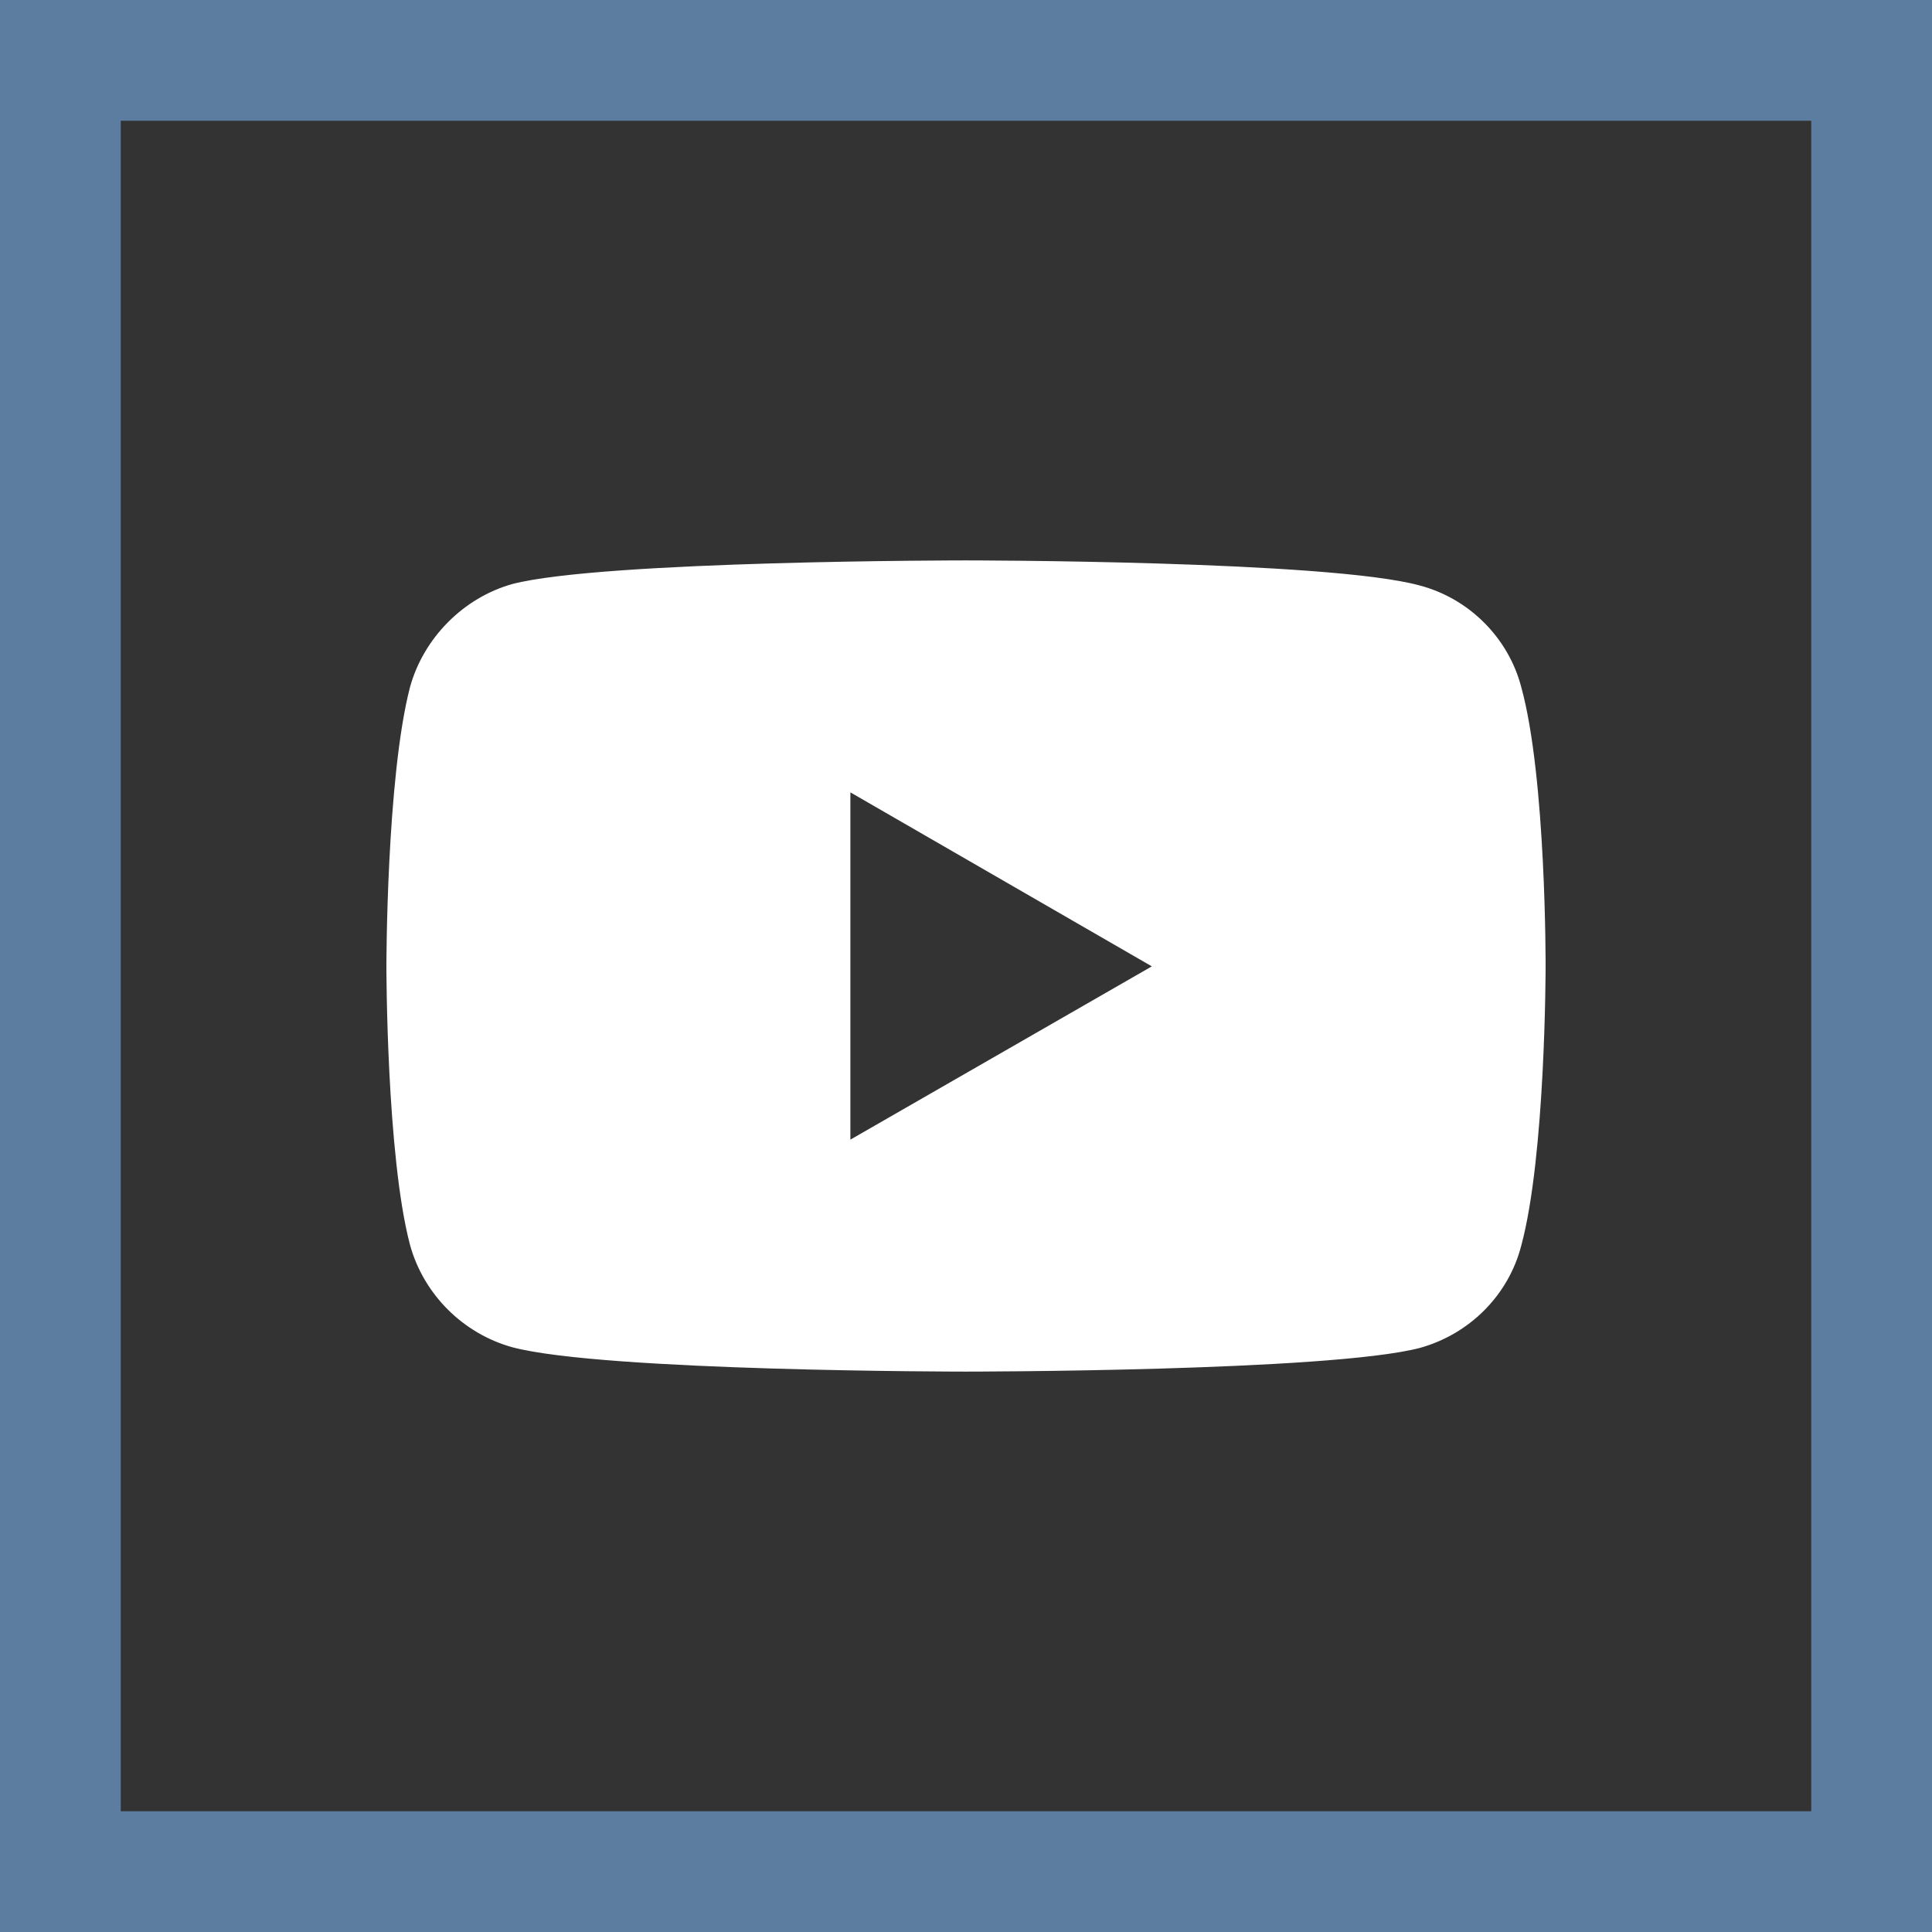
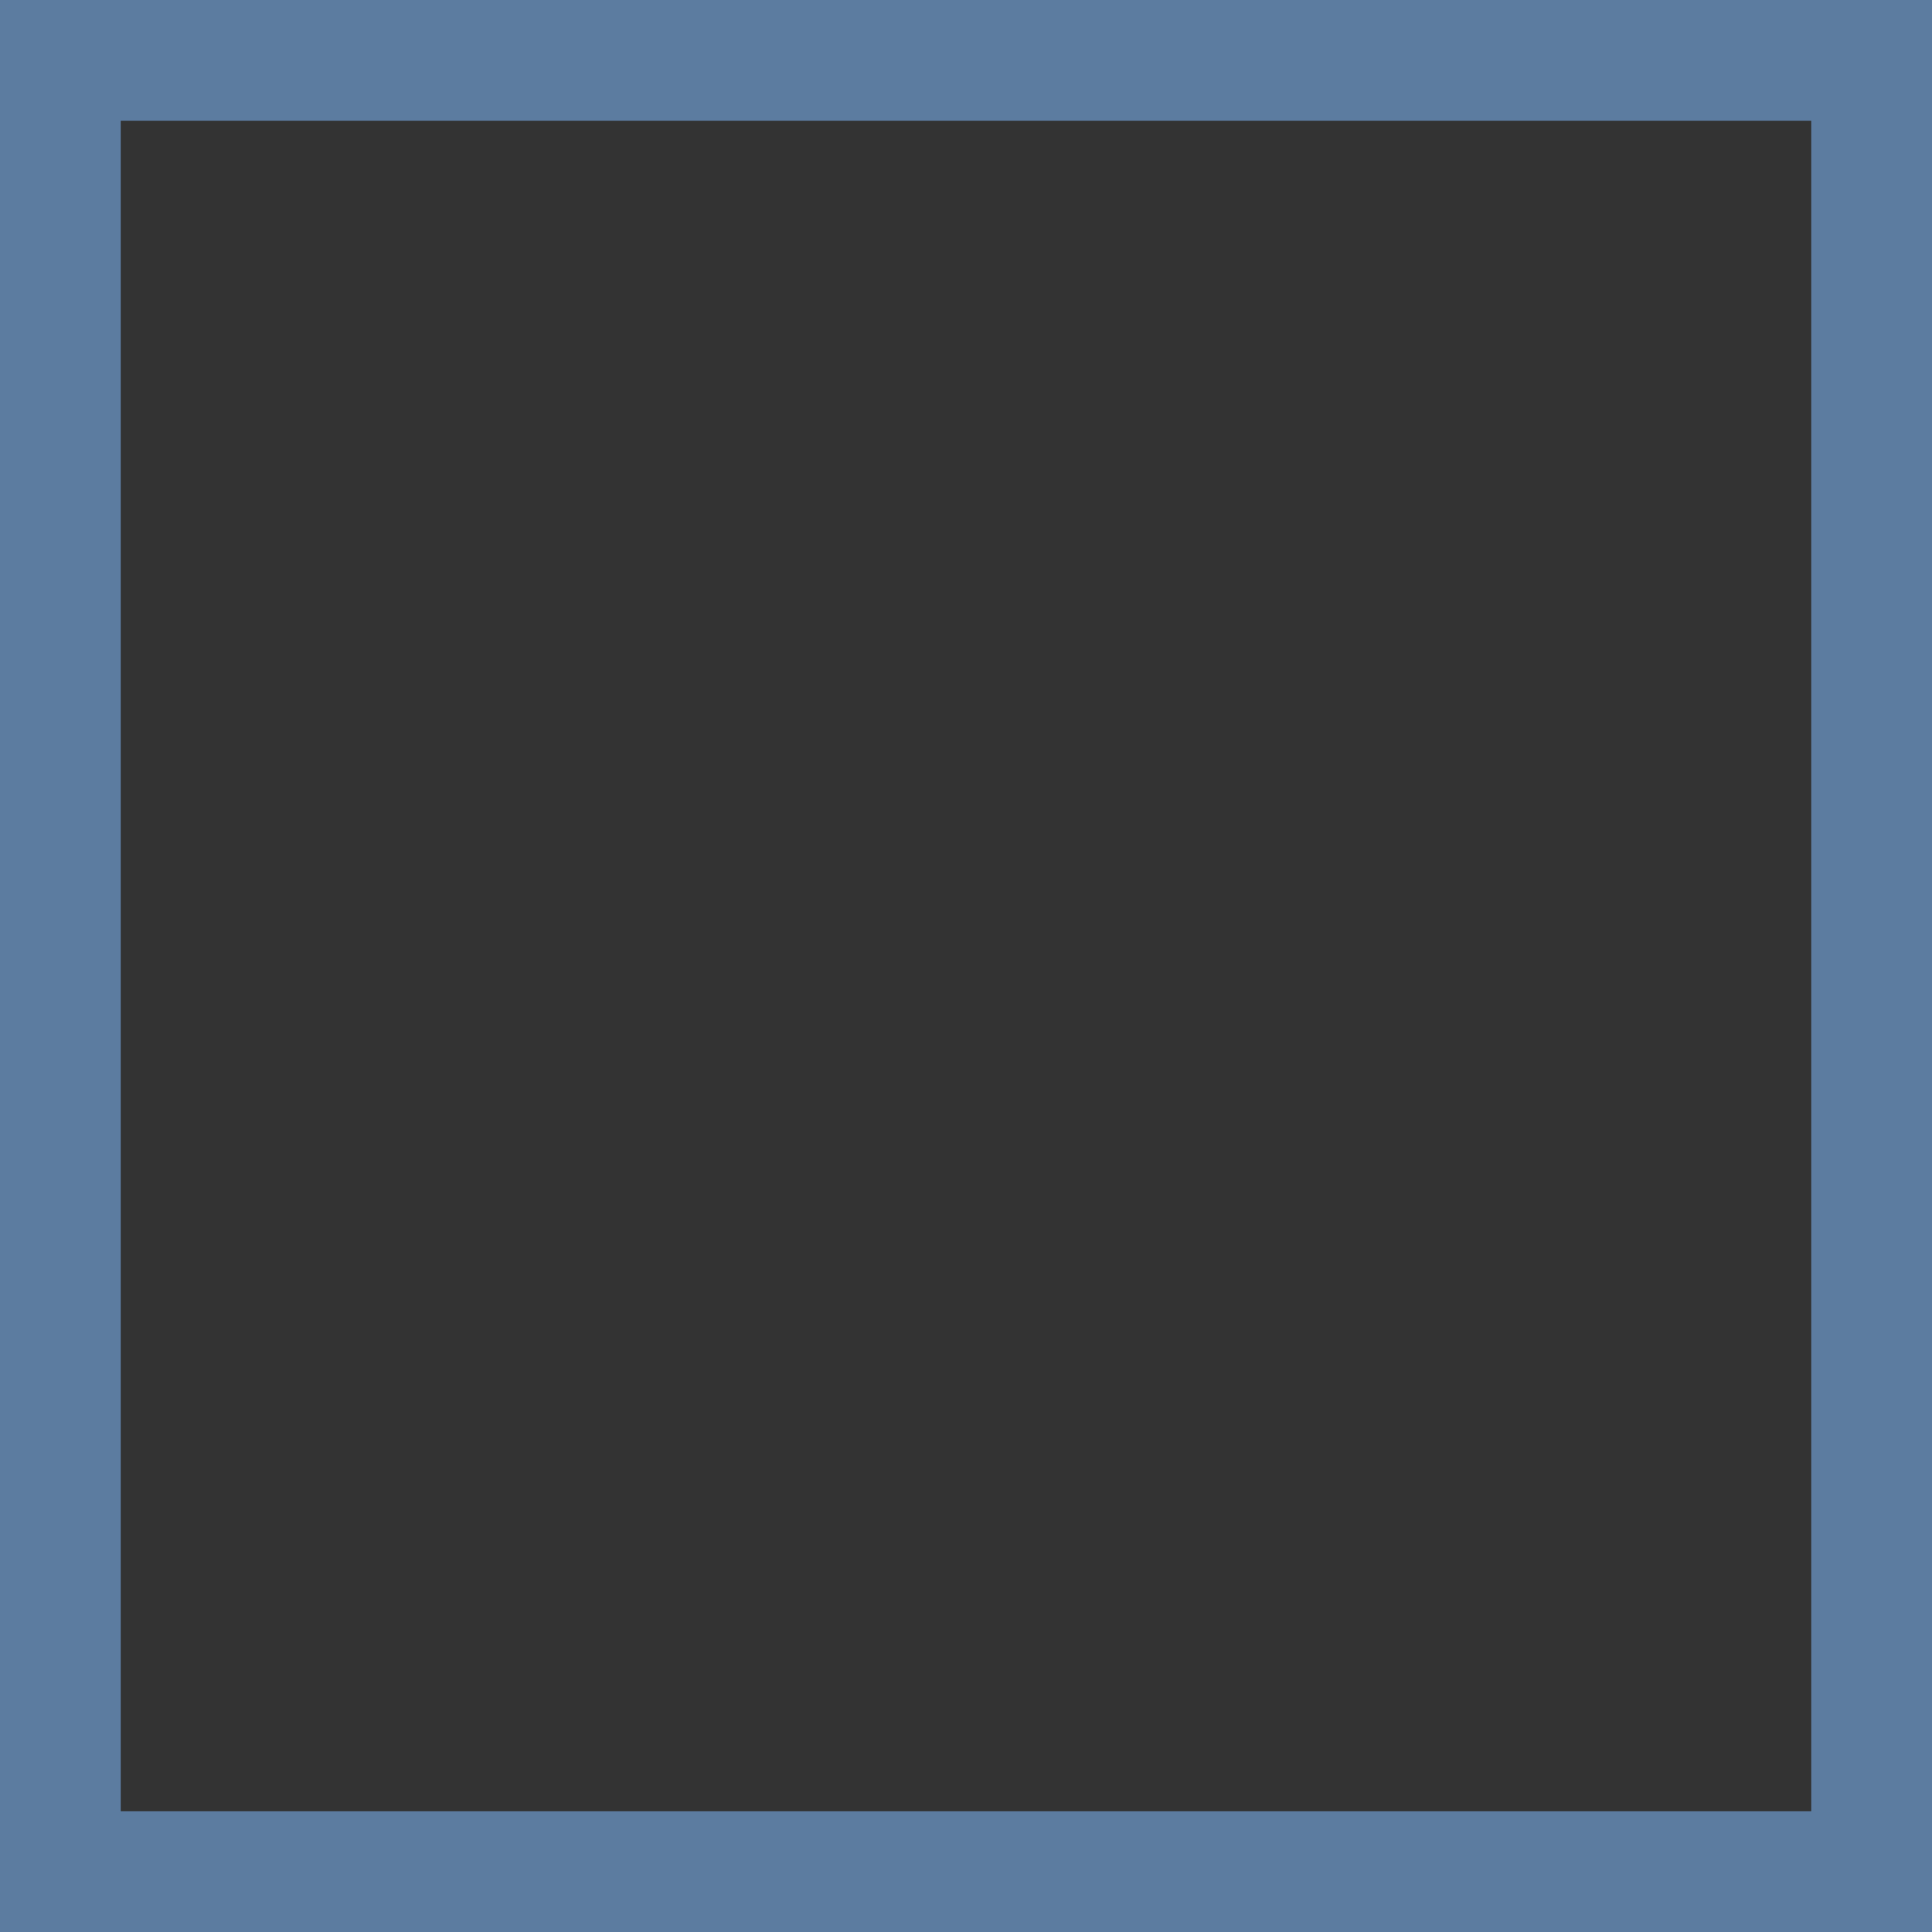
<svg xmlns="http://www.w3.org/2000/svg" id="Layer_1" baseProfile="tiny" version="1.2" viewBox="0 0 32 32">
  <rect x="0" y="0" width="32" height="32" fill="#333333" stroke="none" />
  <path d="M30,2v28H2V2h28M32,0H0v32h32V0h0Z" fill="#5c7ca0" />
-   <path id="path4" d="M15.994,9.282s-6.001 0-7.507.391c-.806.225-1.47.889-1.696,1.708-.391,1.506-.391,4.625-.391,4.625,0,0,0,3.131.391,4.613.225.818.877,1.47,1.696,1.696,1.518.403,7.507.403,7.507.403,0,0,6.013-0,7.519-.391.818-.225,1.47-.866,1.684-1.696.403-1.494.403-4.613.403-4.613,0,0,.012-3.131-.403-4.637-.213-.818-.866-1.47-1.684-1.684-1.506-.415-7.519-.415-7.519-.415ZM14.085,13.124l4.993,2.882-4.993,2.87v-5.752 0Z" fill="#fff" />
</svg>